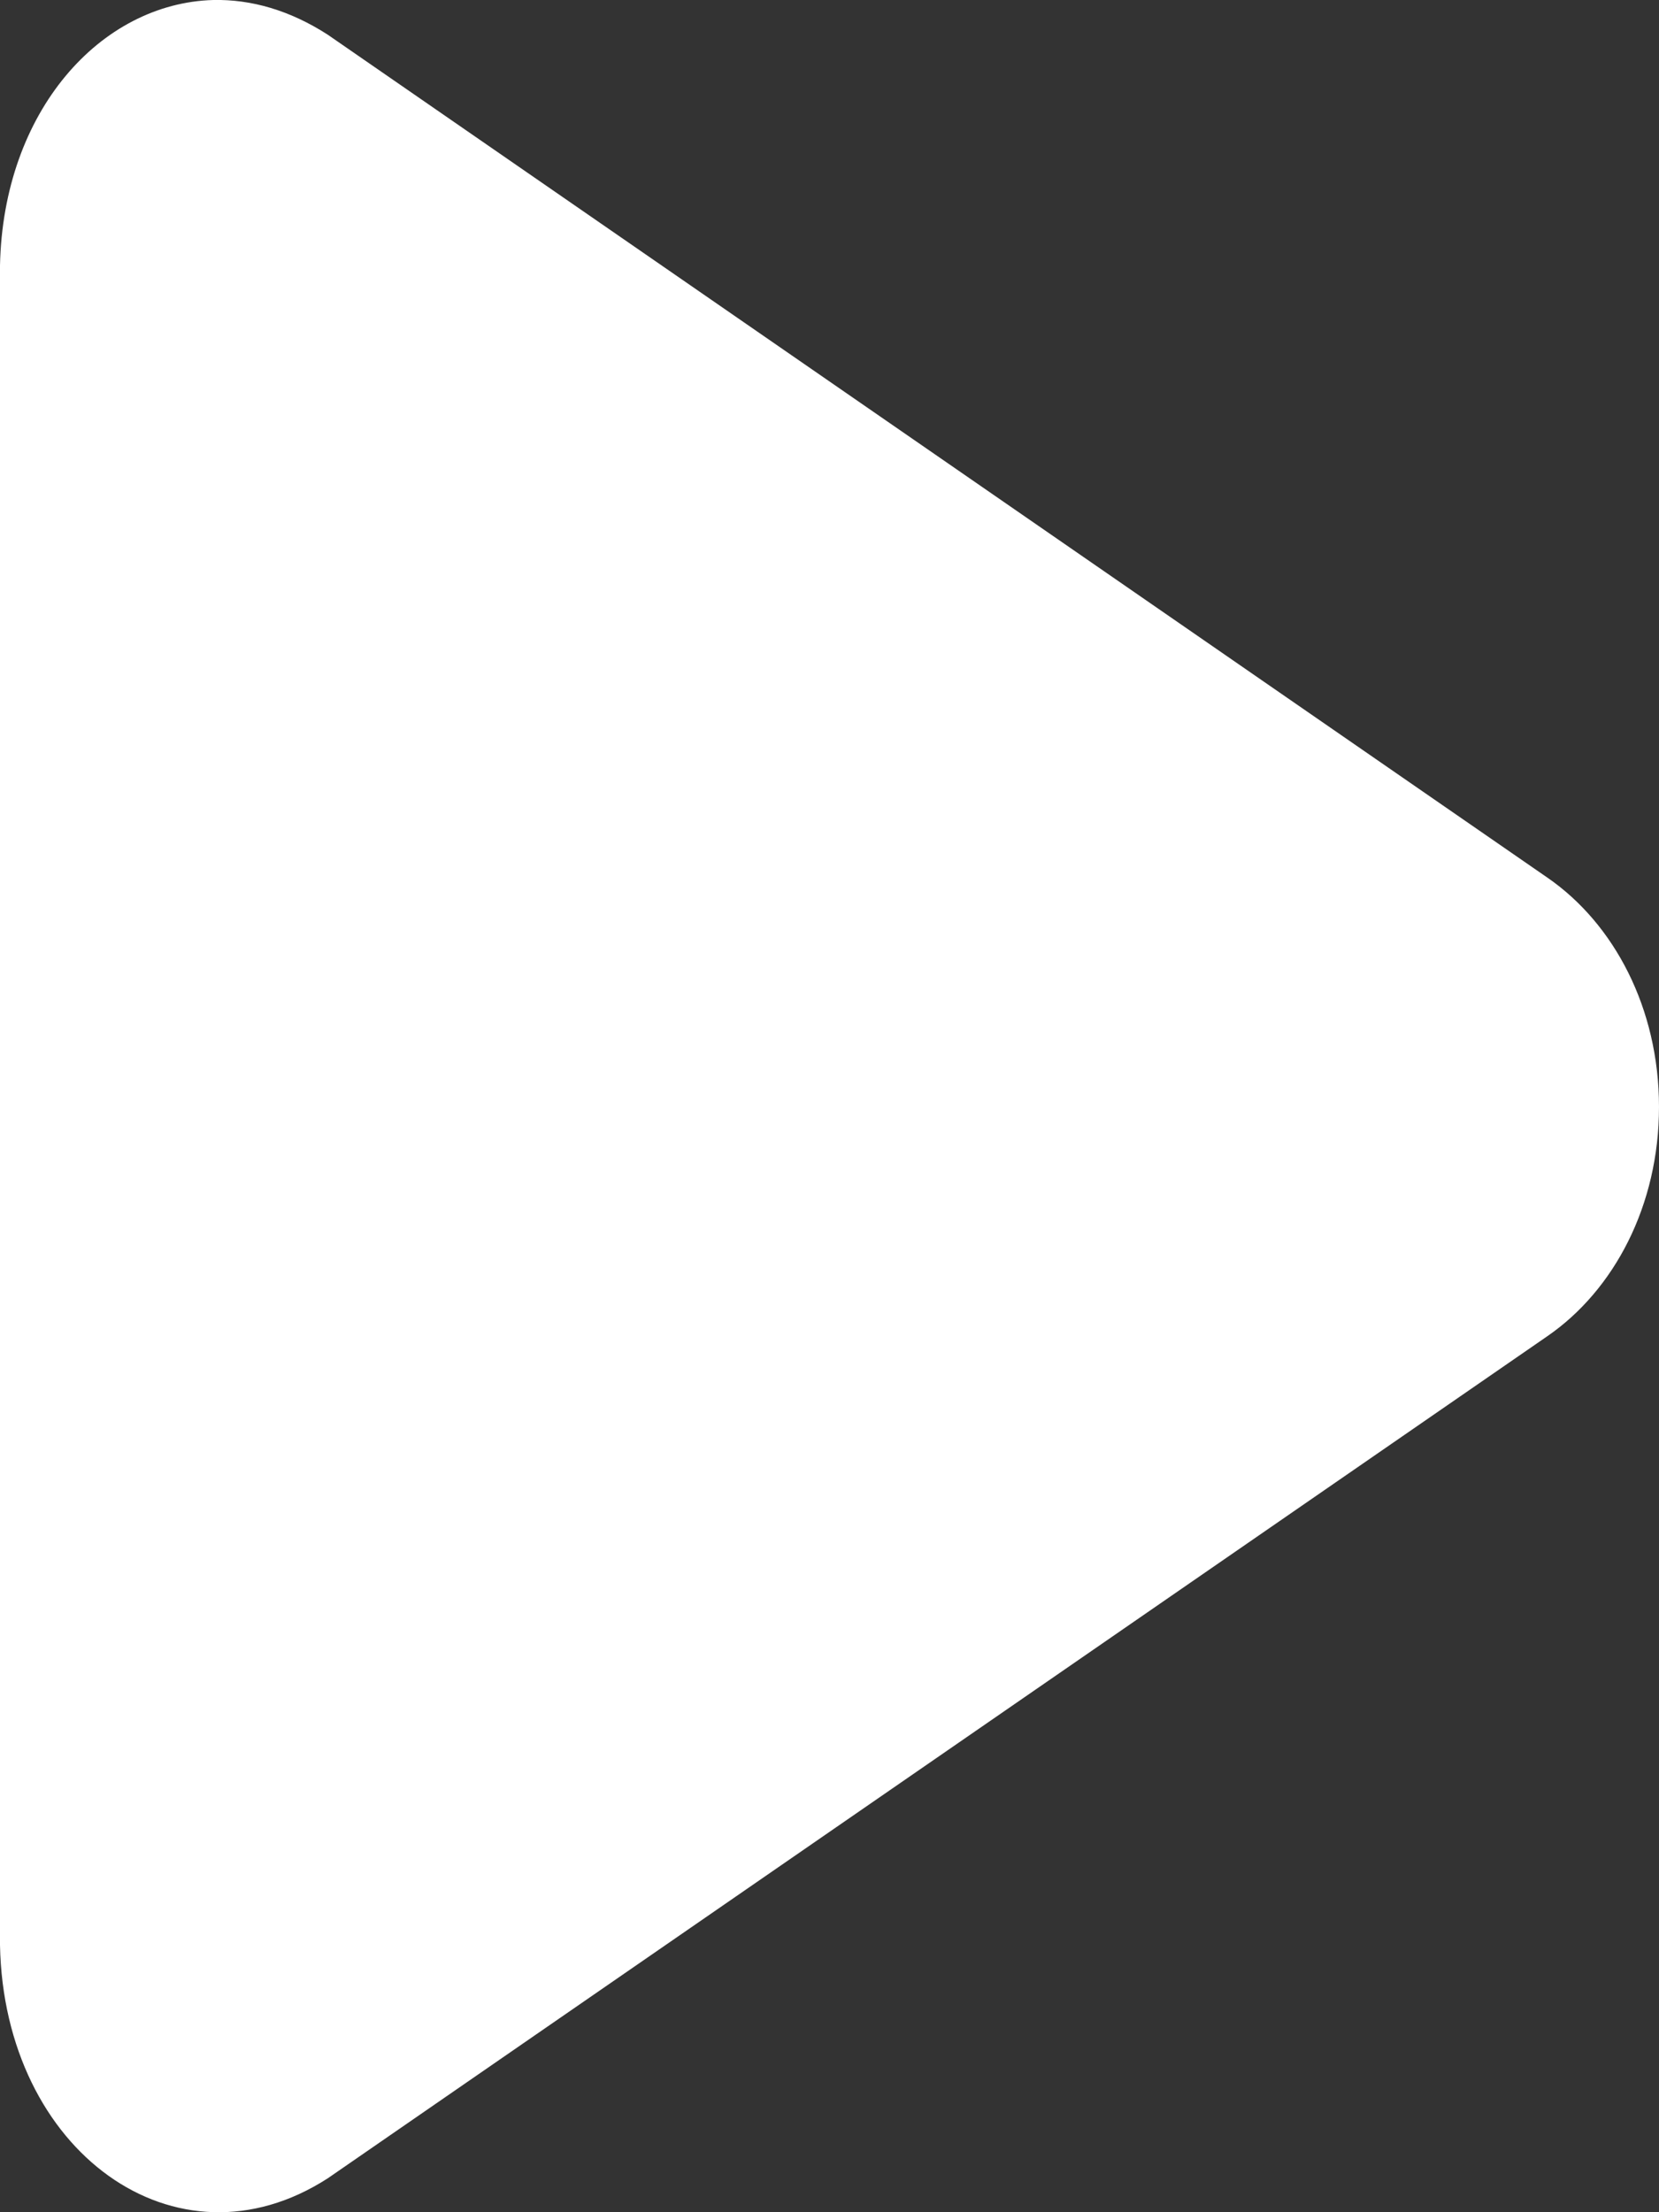
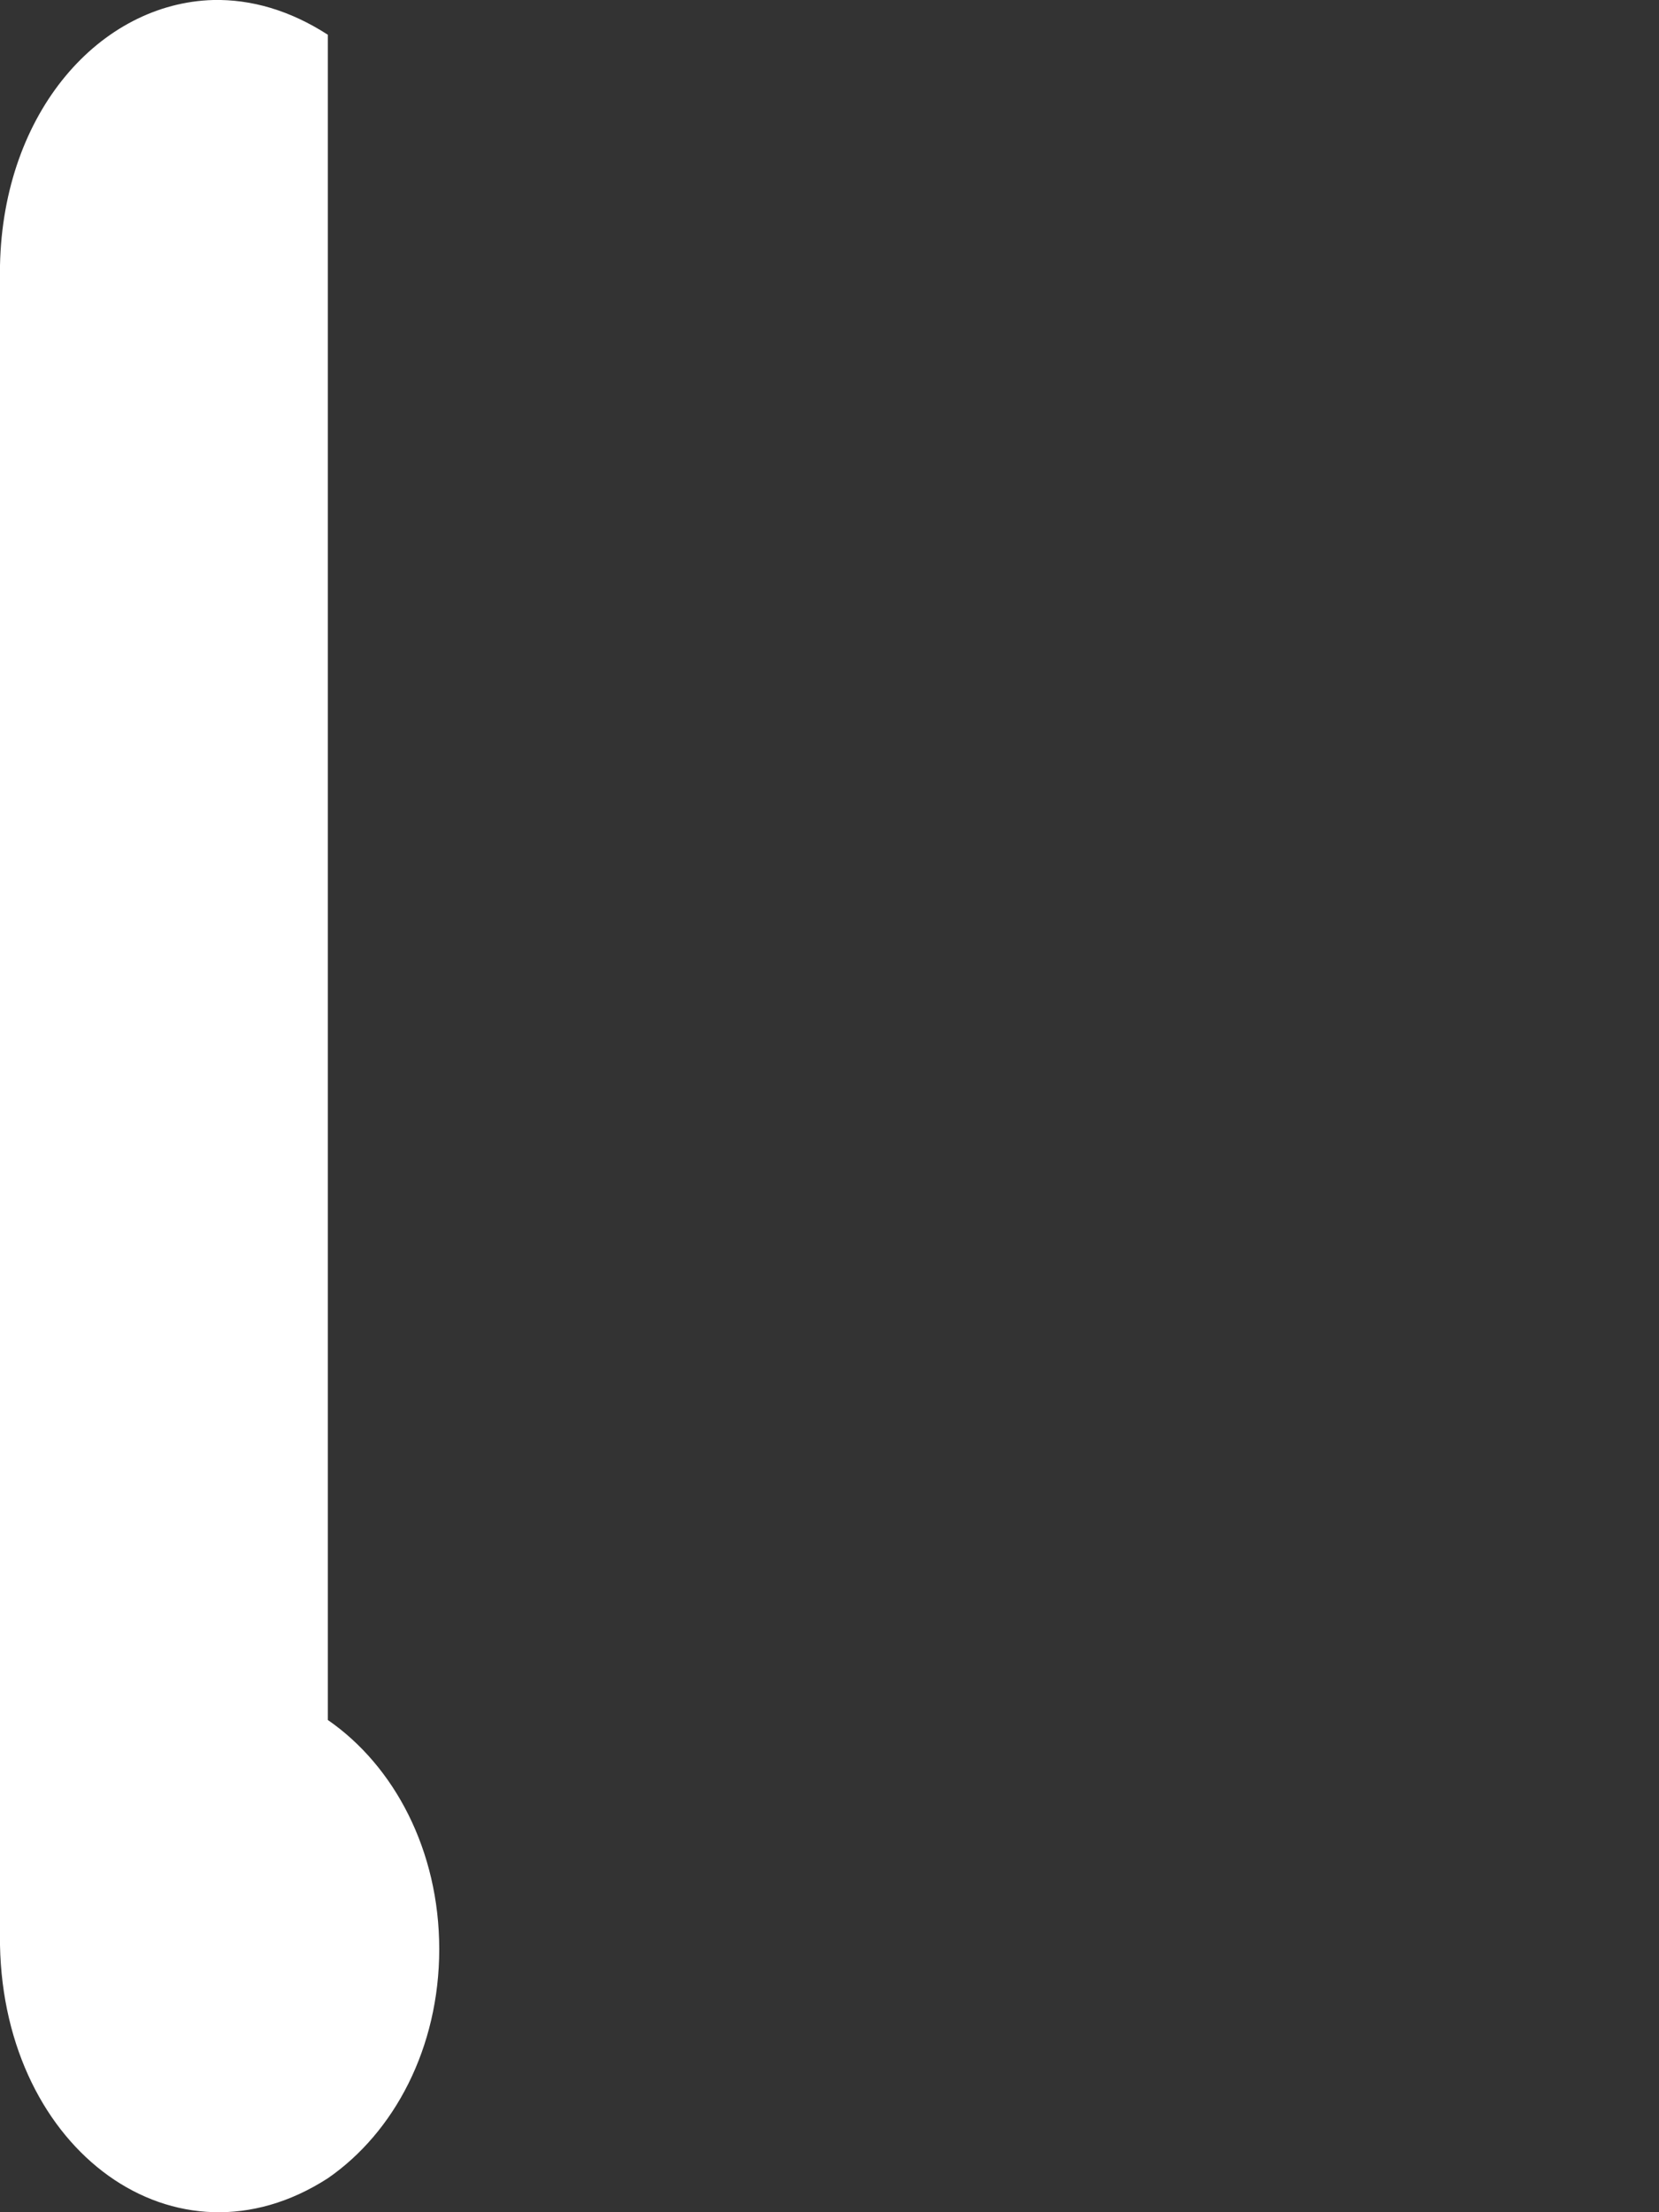
<svg xmlns="http://www.w3.org/2000/svg" id="b" width="21" height="28" viewBox="0 0 21 28">
  <rect x="0" y="0" width="21" height="28" fill="#333333" stroke="none" />
  <g id="c">
-     <path d="M2.7,0C1.27.04.04,1.41,0,3.36v21.26c.05,2.61,2.23,4.19,4.15,2.95l15.44-10.66c.84-.58,1.41-1.65,1.41-2.9s-.57-2.32-1.41-2.9L4.15.44C3.67.13,3.18-.01,2.7,0Z" fill="#fff" />
+     <path d="M2.7,0C1.27.04.04,1.41,0,3.36v21.26c.05,2.61,2.23,4.19,4.15,2.95c.84-.58,1.41-1.65,1.41-2.9s-.57-2.32-1.41-2.9L4.15.44C3.67.13,3.18-.01,2.7,0Z" fill="#fff" />
  </g>
</svg>